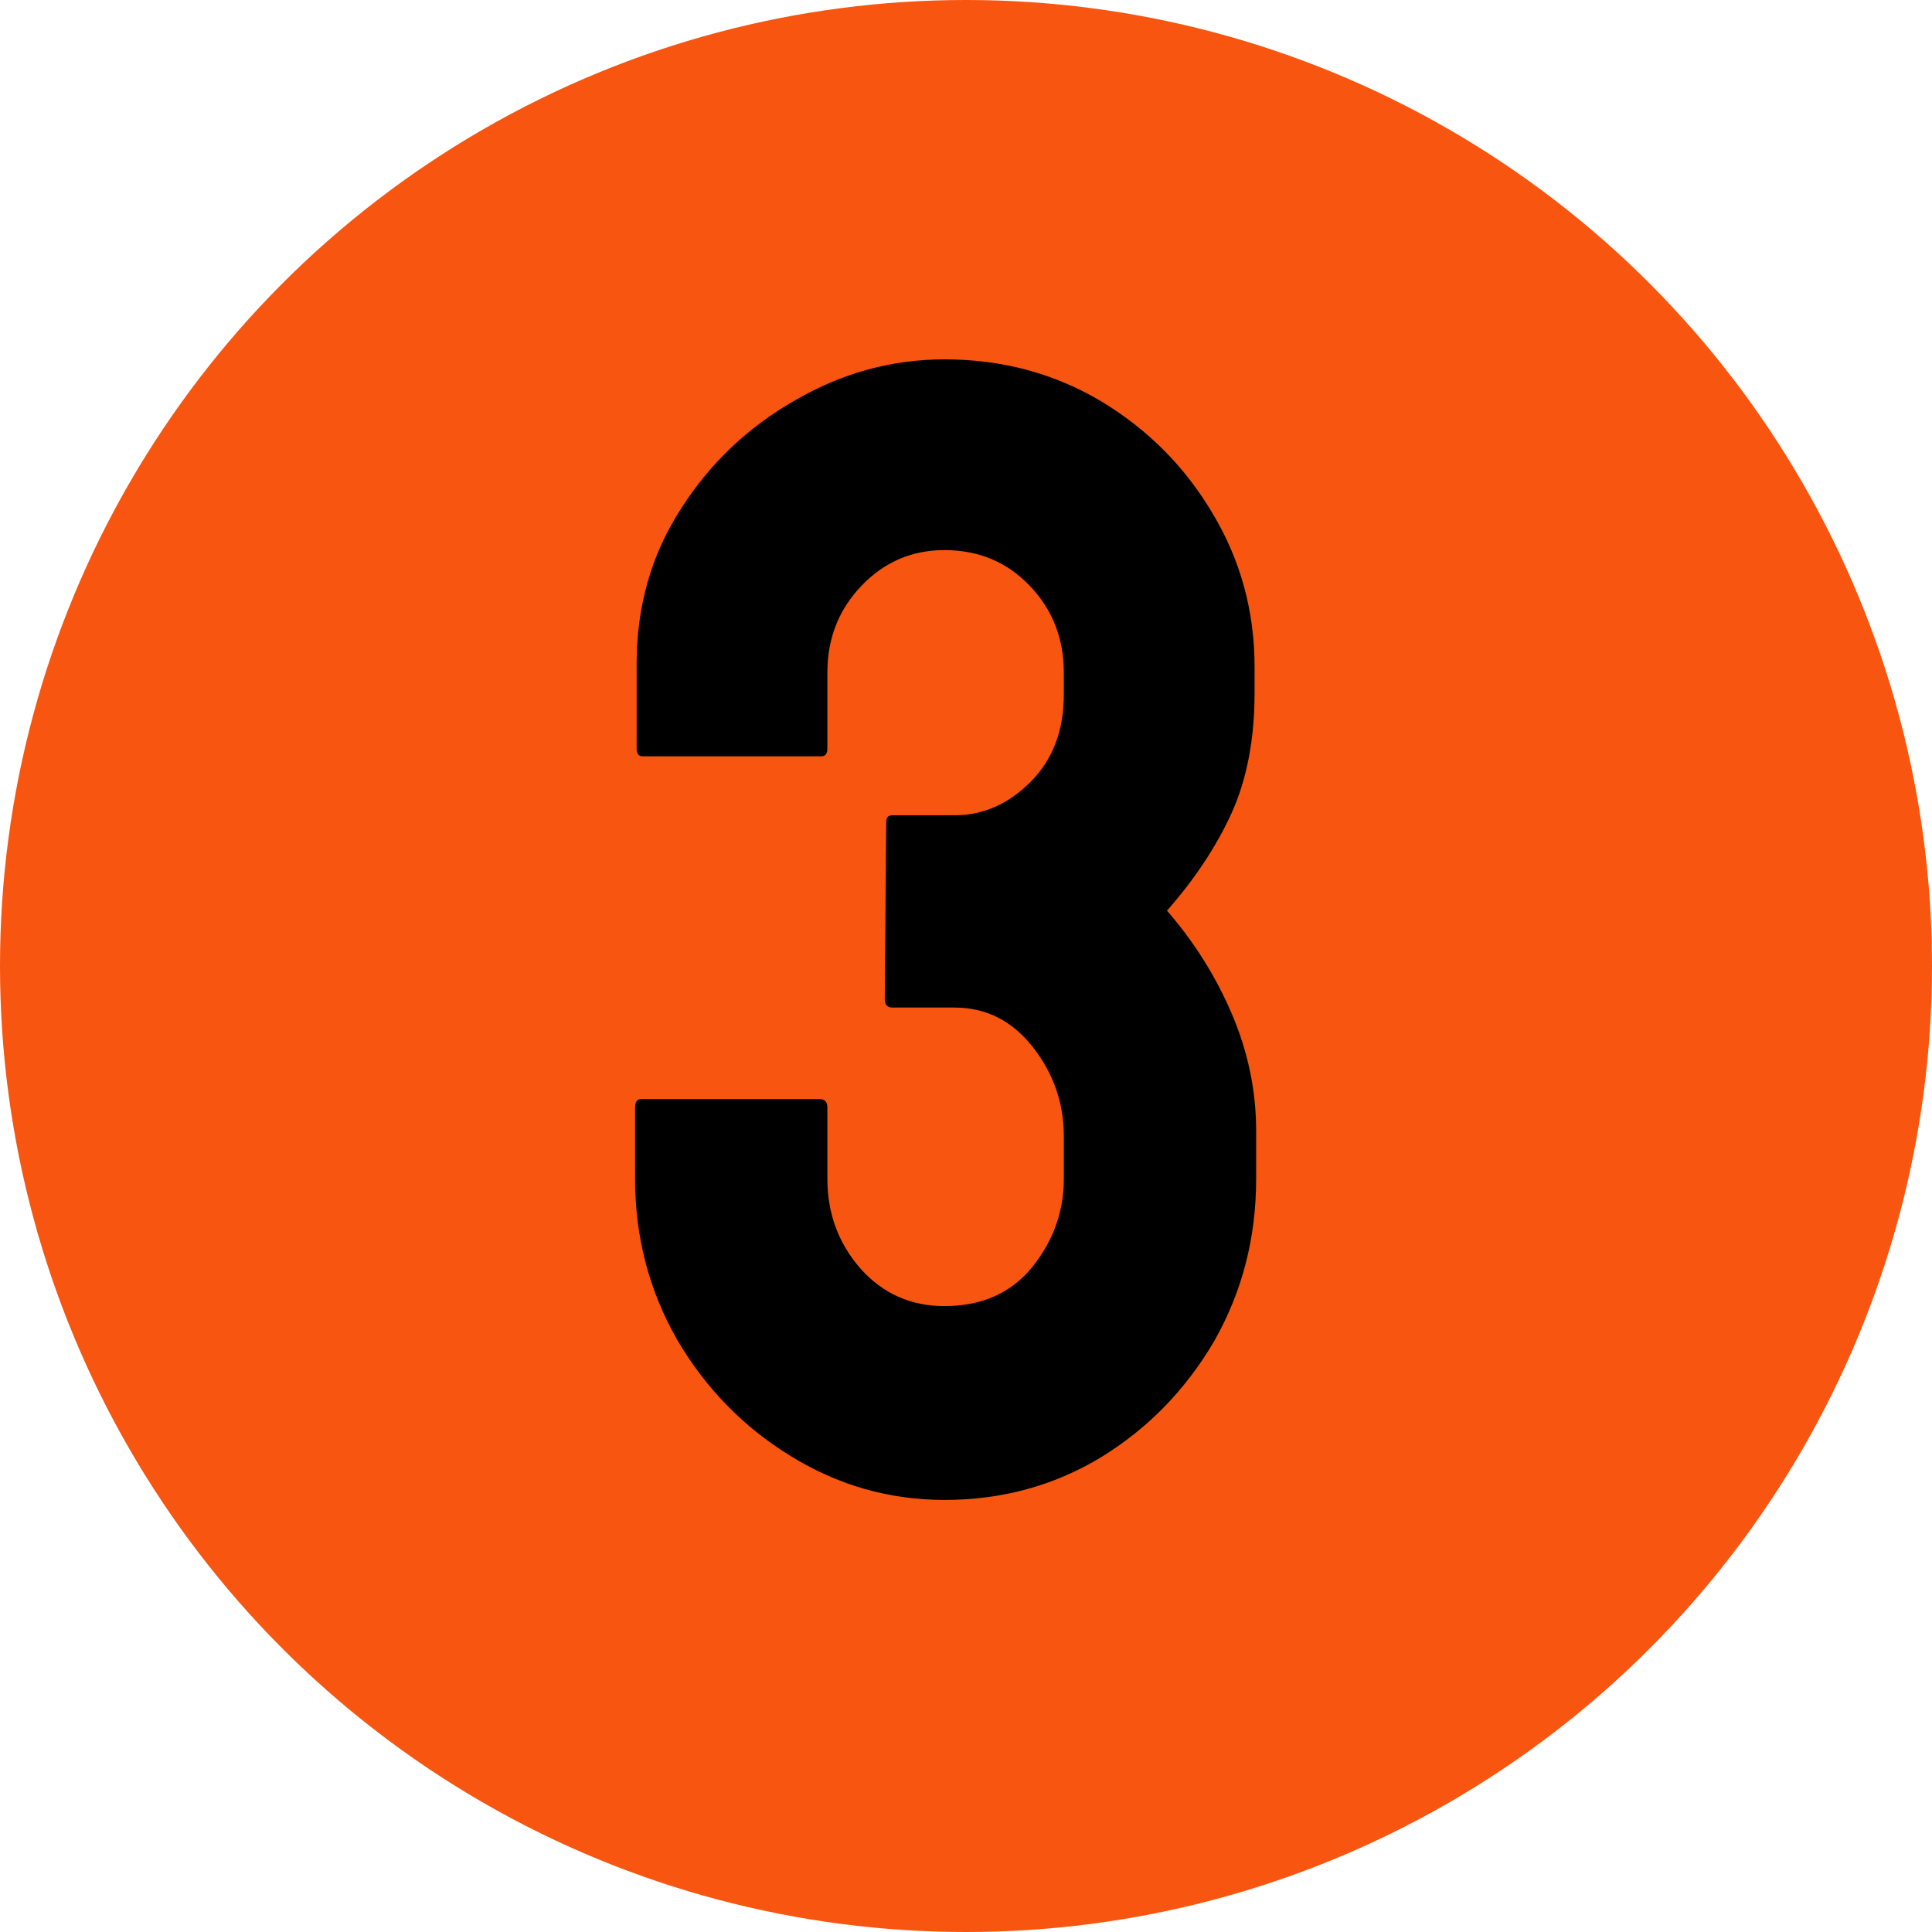
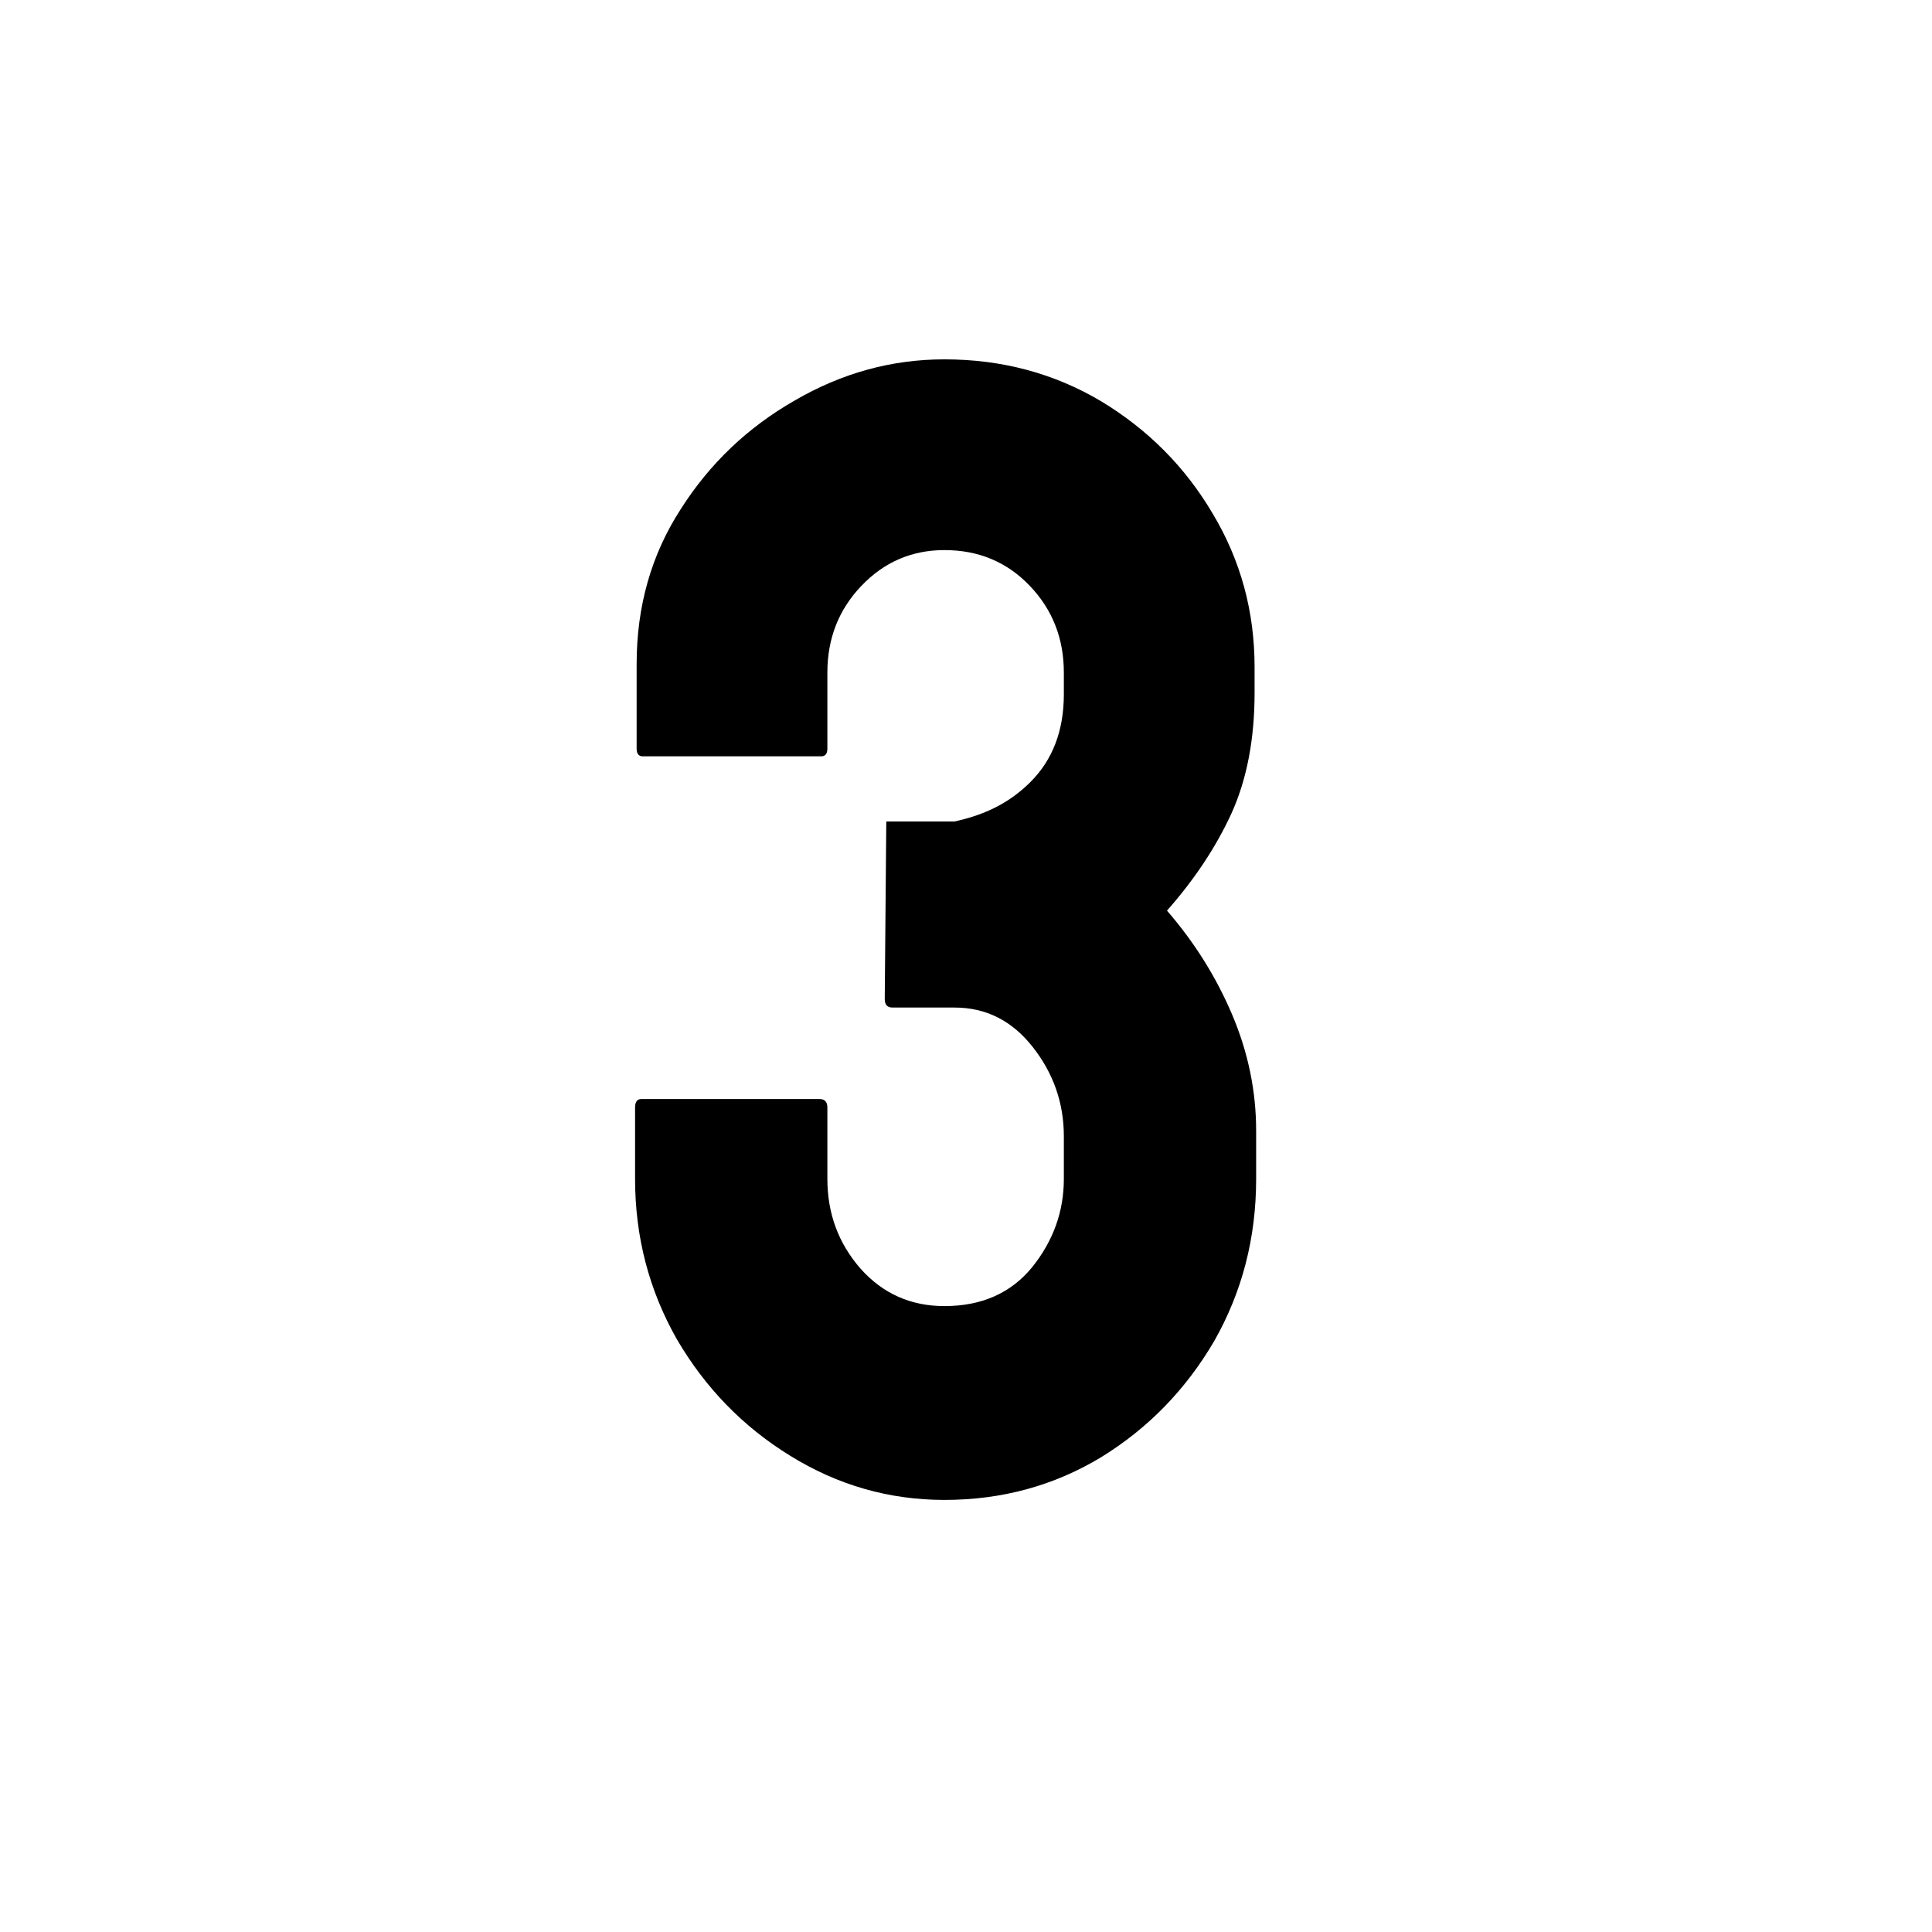
<svg xmlns="http://www.w3.org/2000/svg" width="73" height="73" viewBox="0 0 73 73" fill="none">
-   <circle cx="36.5" cy="36.5" r="36.5" fill="#F75510" />
-   <path d="M35.685 56.674C33.596 56.674 31.652 56.117 29.855 55.004C28.078 53.91 26.652 52.445 25.578 50.609C24.523 48.754 23.996 46.732 23.996 44.545V41.85C23.996 41.635 24.074 41.527 24.23 41.527H30.969C31.164 41.527 31.262 41.635 31.262 41.85V44.545C31.262 45.853 31.682 46.986 32.522 47.943C33.361 48.881 34.416 49.35 35.685 49.35C37.092 49.35 38.195 48.861 38.996 47.885C39.797 46.889 40.197 45.775 40.197 44.545V42.934C40.197 41.684 39.807 40.56 39.025 39.565C38.244 38.568 37.258 38.07 36.066 38.07H33.723C33.527 38.07 33.43 37.963 33.43 37.748L33.488 31.039C33.488 30.883 33.566 30.805 33.723 30.805H36.066C37.141 30.805 38.098 30.385 38.938 29.545C39.777 28.705 40.197 27.602 40.197 26.234V25.414C40.197 24.125 39.768 23.031 38.908 22.133C38.049 21.234 36.975 20.785 35.685 20.785C34.455 20.785 33.41 21.234 32.551 22.133C31.691 23.031 31.262 24.125 31.262 25.414V28.285C31.262 28.48 31.184 28.578 31.027 28.578H24.289C24.133 28.578 24.055 28.48 24.055 28.285V25.092C24.055 22.904 24.611 20.951 25.725 19.232C26.818 17.514 28.254 16.146 30.031 15.131C31.809 14.096 33.693 13.578 35.685 13.578C37.853 13.578 39.826 14.105 41.603 15.16C43.381 16.234 44.787 17.65 45.822 19.408C46.877 21.166 47.404 23.1 47.404 25.209V26.176C47.404 27.934 47.111 29.457 46.525 30.746C45.94 32.016 45.129 33.236 44.094 34.408C45.129 35.6 45.949 36.908 46.555 38.334C47.16 39.76 47.463 41.225 47.463 42.728V44.545C47.463 46.772 46.935 48.812 45.881 50.668C44.807 52.504 43.381 53.969 41.603 55.062C39.826 56.137 37.853 56.674 35.685 56.674Z" fill="black" />
+   <path d="M35.685 56.674C33.596 56.674 31.652 56.117 29.855 55.004C28.078 53.91 26.652 52.445 25.578 50.609C24.523 48.754 23.996 46.732 23.996 44.545V41.85C23.996 41.635 24.074 41.527 24.23 41.527H30.969C31.164 41.527 31.262 41.635 31.262 41.85V44.545C31.262 45.853 31.682 46.986 32.522 47.943C33.361 48.881 34.416 49.35 35.685 49.35C37.092 49.35 38.195 48.861 38.996 47.885C39.797 46.889 40.197 45.775 40.197 44.545V42.934C40.197 41.684 39.807 40.56 39.025 39.565C38.244 38.568 37.258 38.07 36.066 38.07H33.723C33.527 38.07 33.43 37.963 33.43 37.748L33.488 31.039H36.066C37.141 30.805 38.098 30.385 38.938 29.545C39.777 28.705 40.197 27.602 40.197 26.234V25.414C40.197 24.125 39.768 23.031 38.908 22.133C38.049 21.234 36.975 20.785 35.685 20.785C34.455 20.785 33.41 21.234 32.551 22.133C31.691 23.031 31.262 24.125 31.262 25.414V28.285C31.262 28.48 31.184 28.578 31.027 28.578H24.289C24.133 28.578 24.055 28.48 24.055 28.285V25.092C24.055 22.904 24.611 20.951 25.725 19.232C26.818 17.514 28.254 16.146 30.031 15.131C31.809 14.096 33.693 13.578 35.685 13.578C37.853 13.578 39.826 14.105 41.603 15.16C43.381 16.234 44.787 17.65 45.822 19.408C46.877 21.166 47.404 23.1 47.404 25.209V26.176C47.404 27.934 47.111 29.457 46.525 30.746C45.94 32.016 45.129 33.236 44.094 34.408C45.129 35.6 45.949 36.908 46.555 38.334C47.16 39.76 47.463 41.225 47.463 42.728V44.545C47.463 46.772 46.935 48.812 45.881 50.668C44.807 52.504 43.381 53.969 41.603 55.062C39.826 56.137 37.853 56.674 35.685 56.674Z" fill="black" />
</svg>